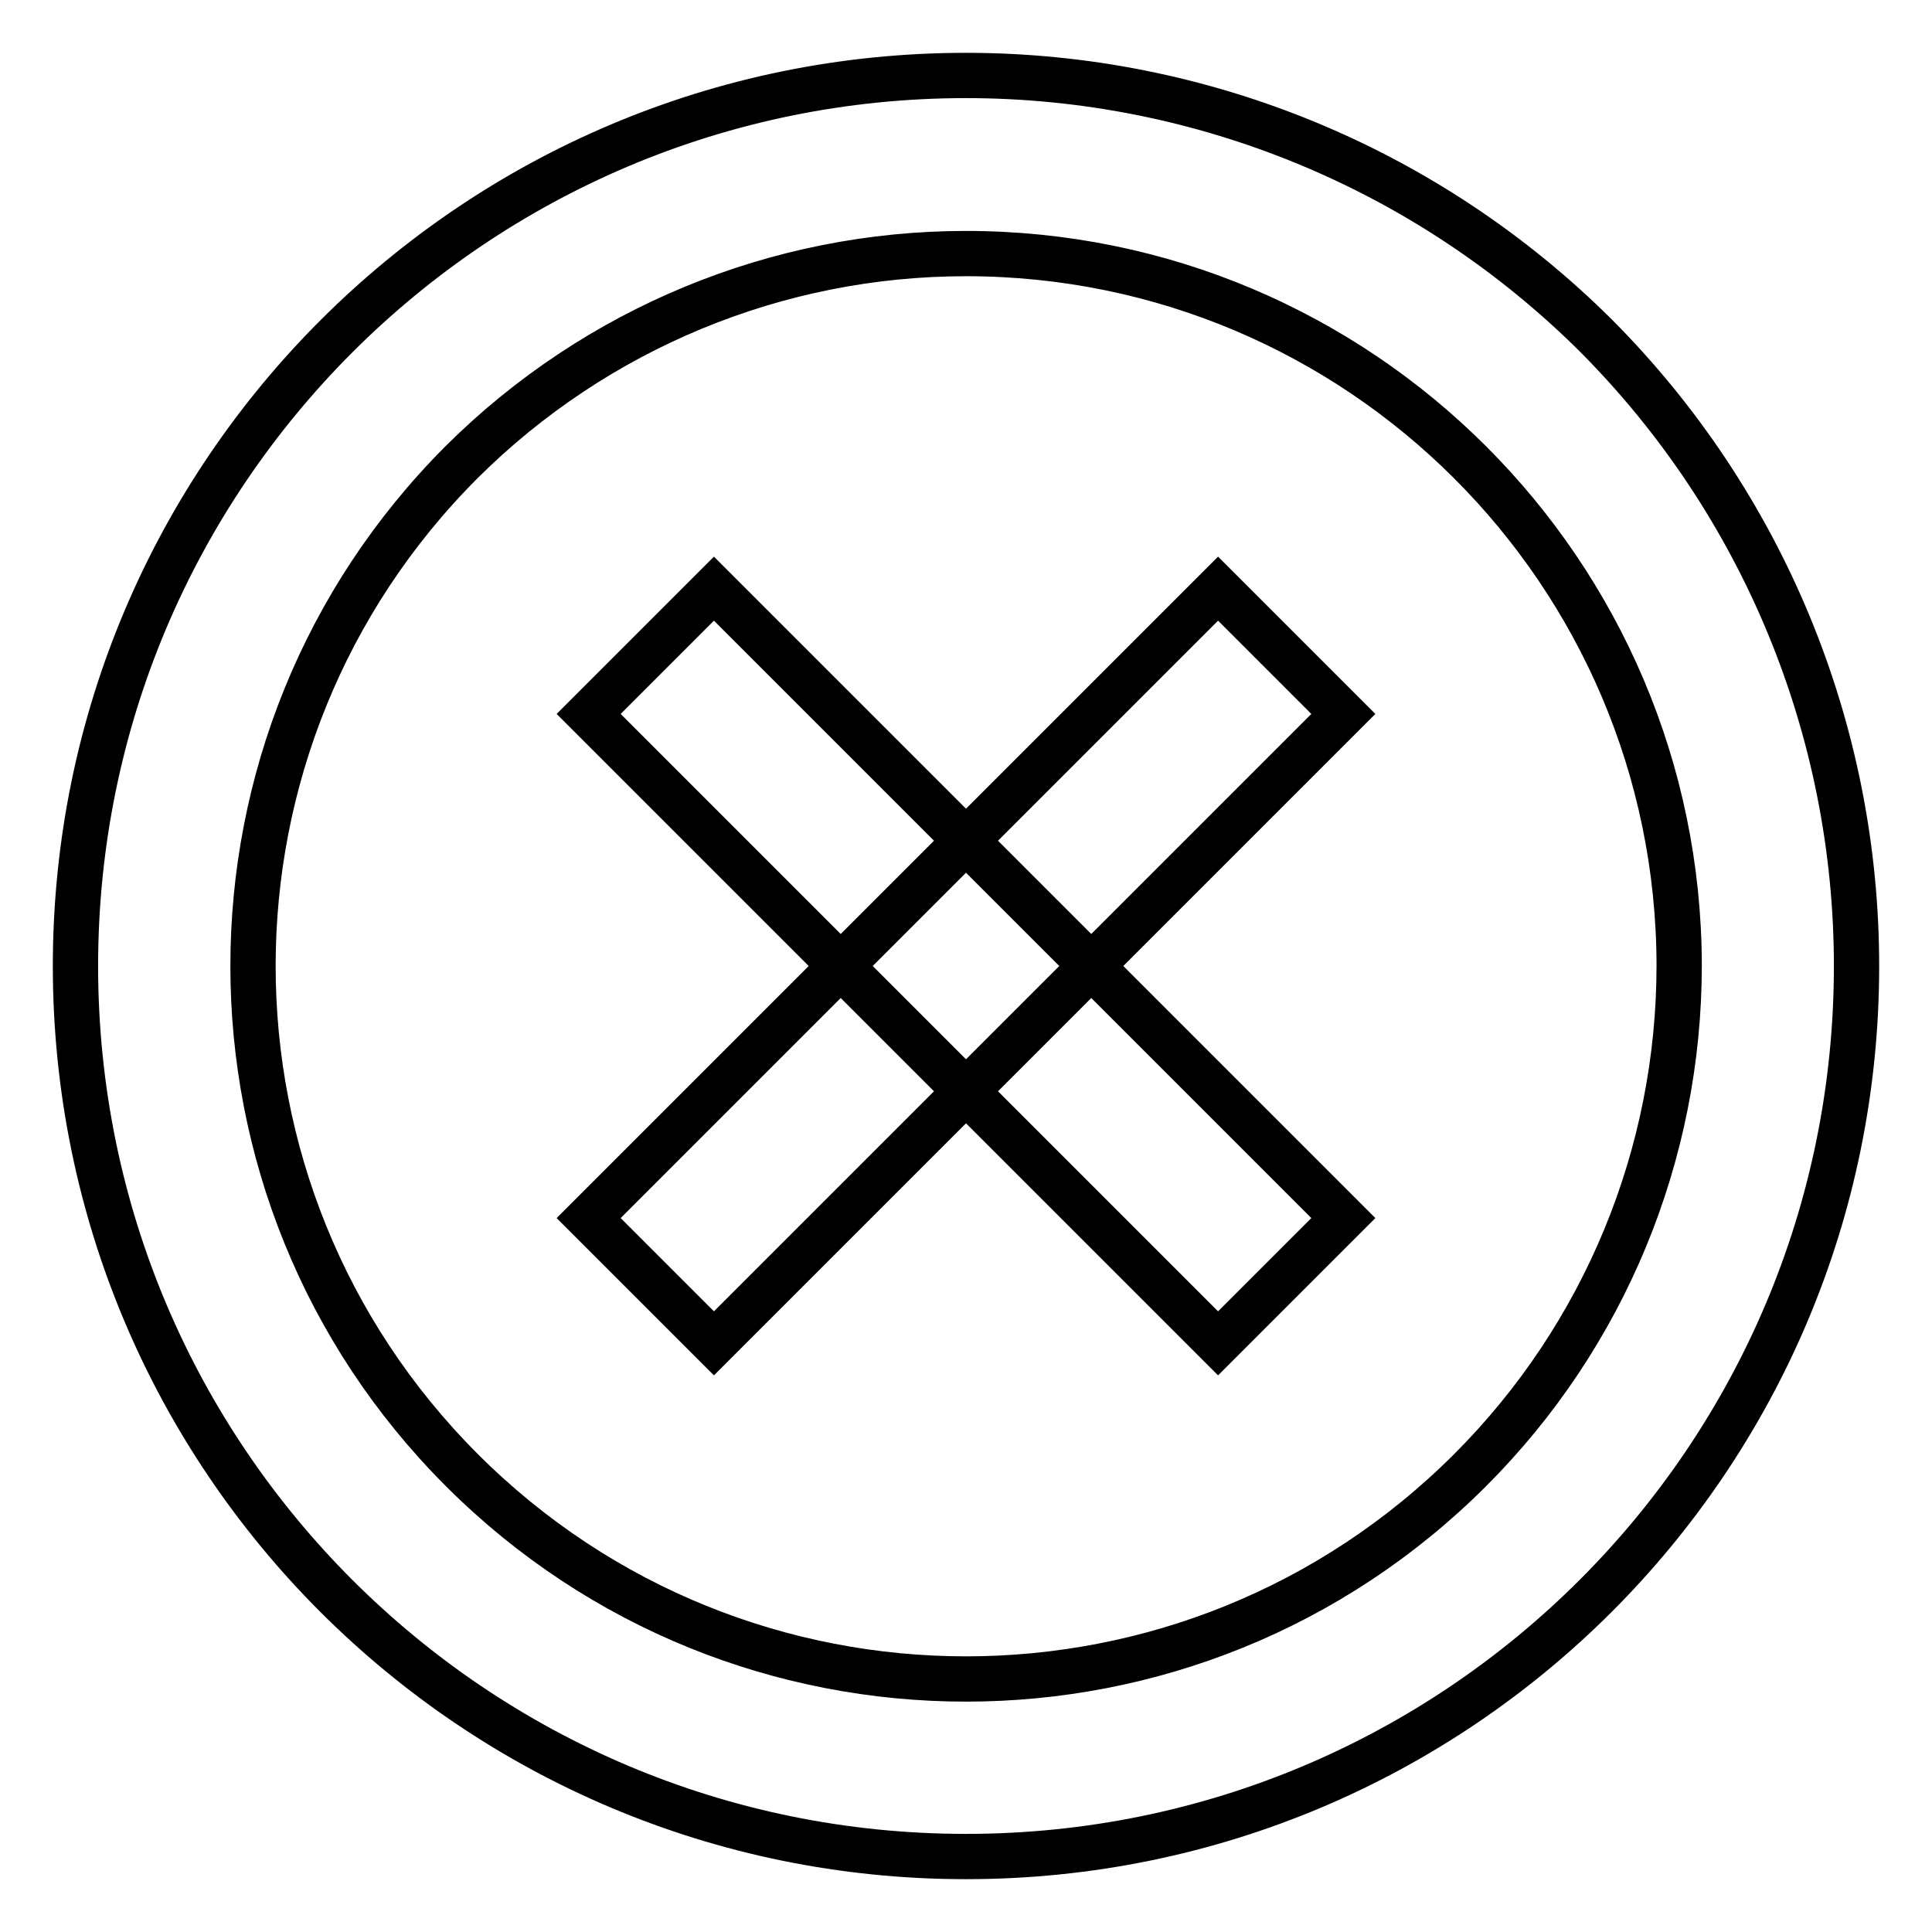
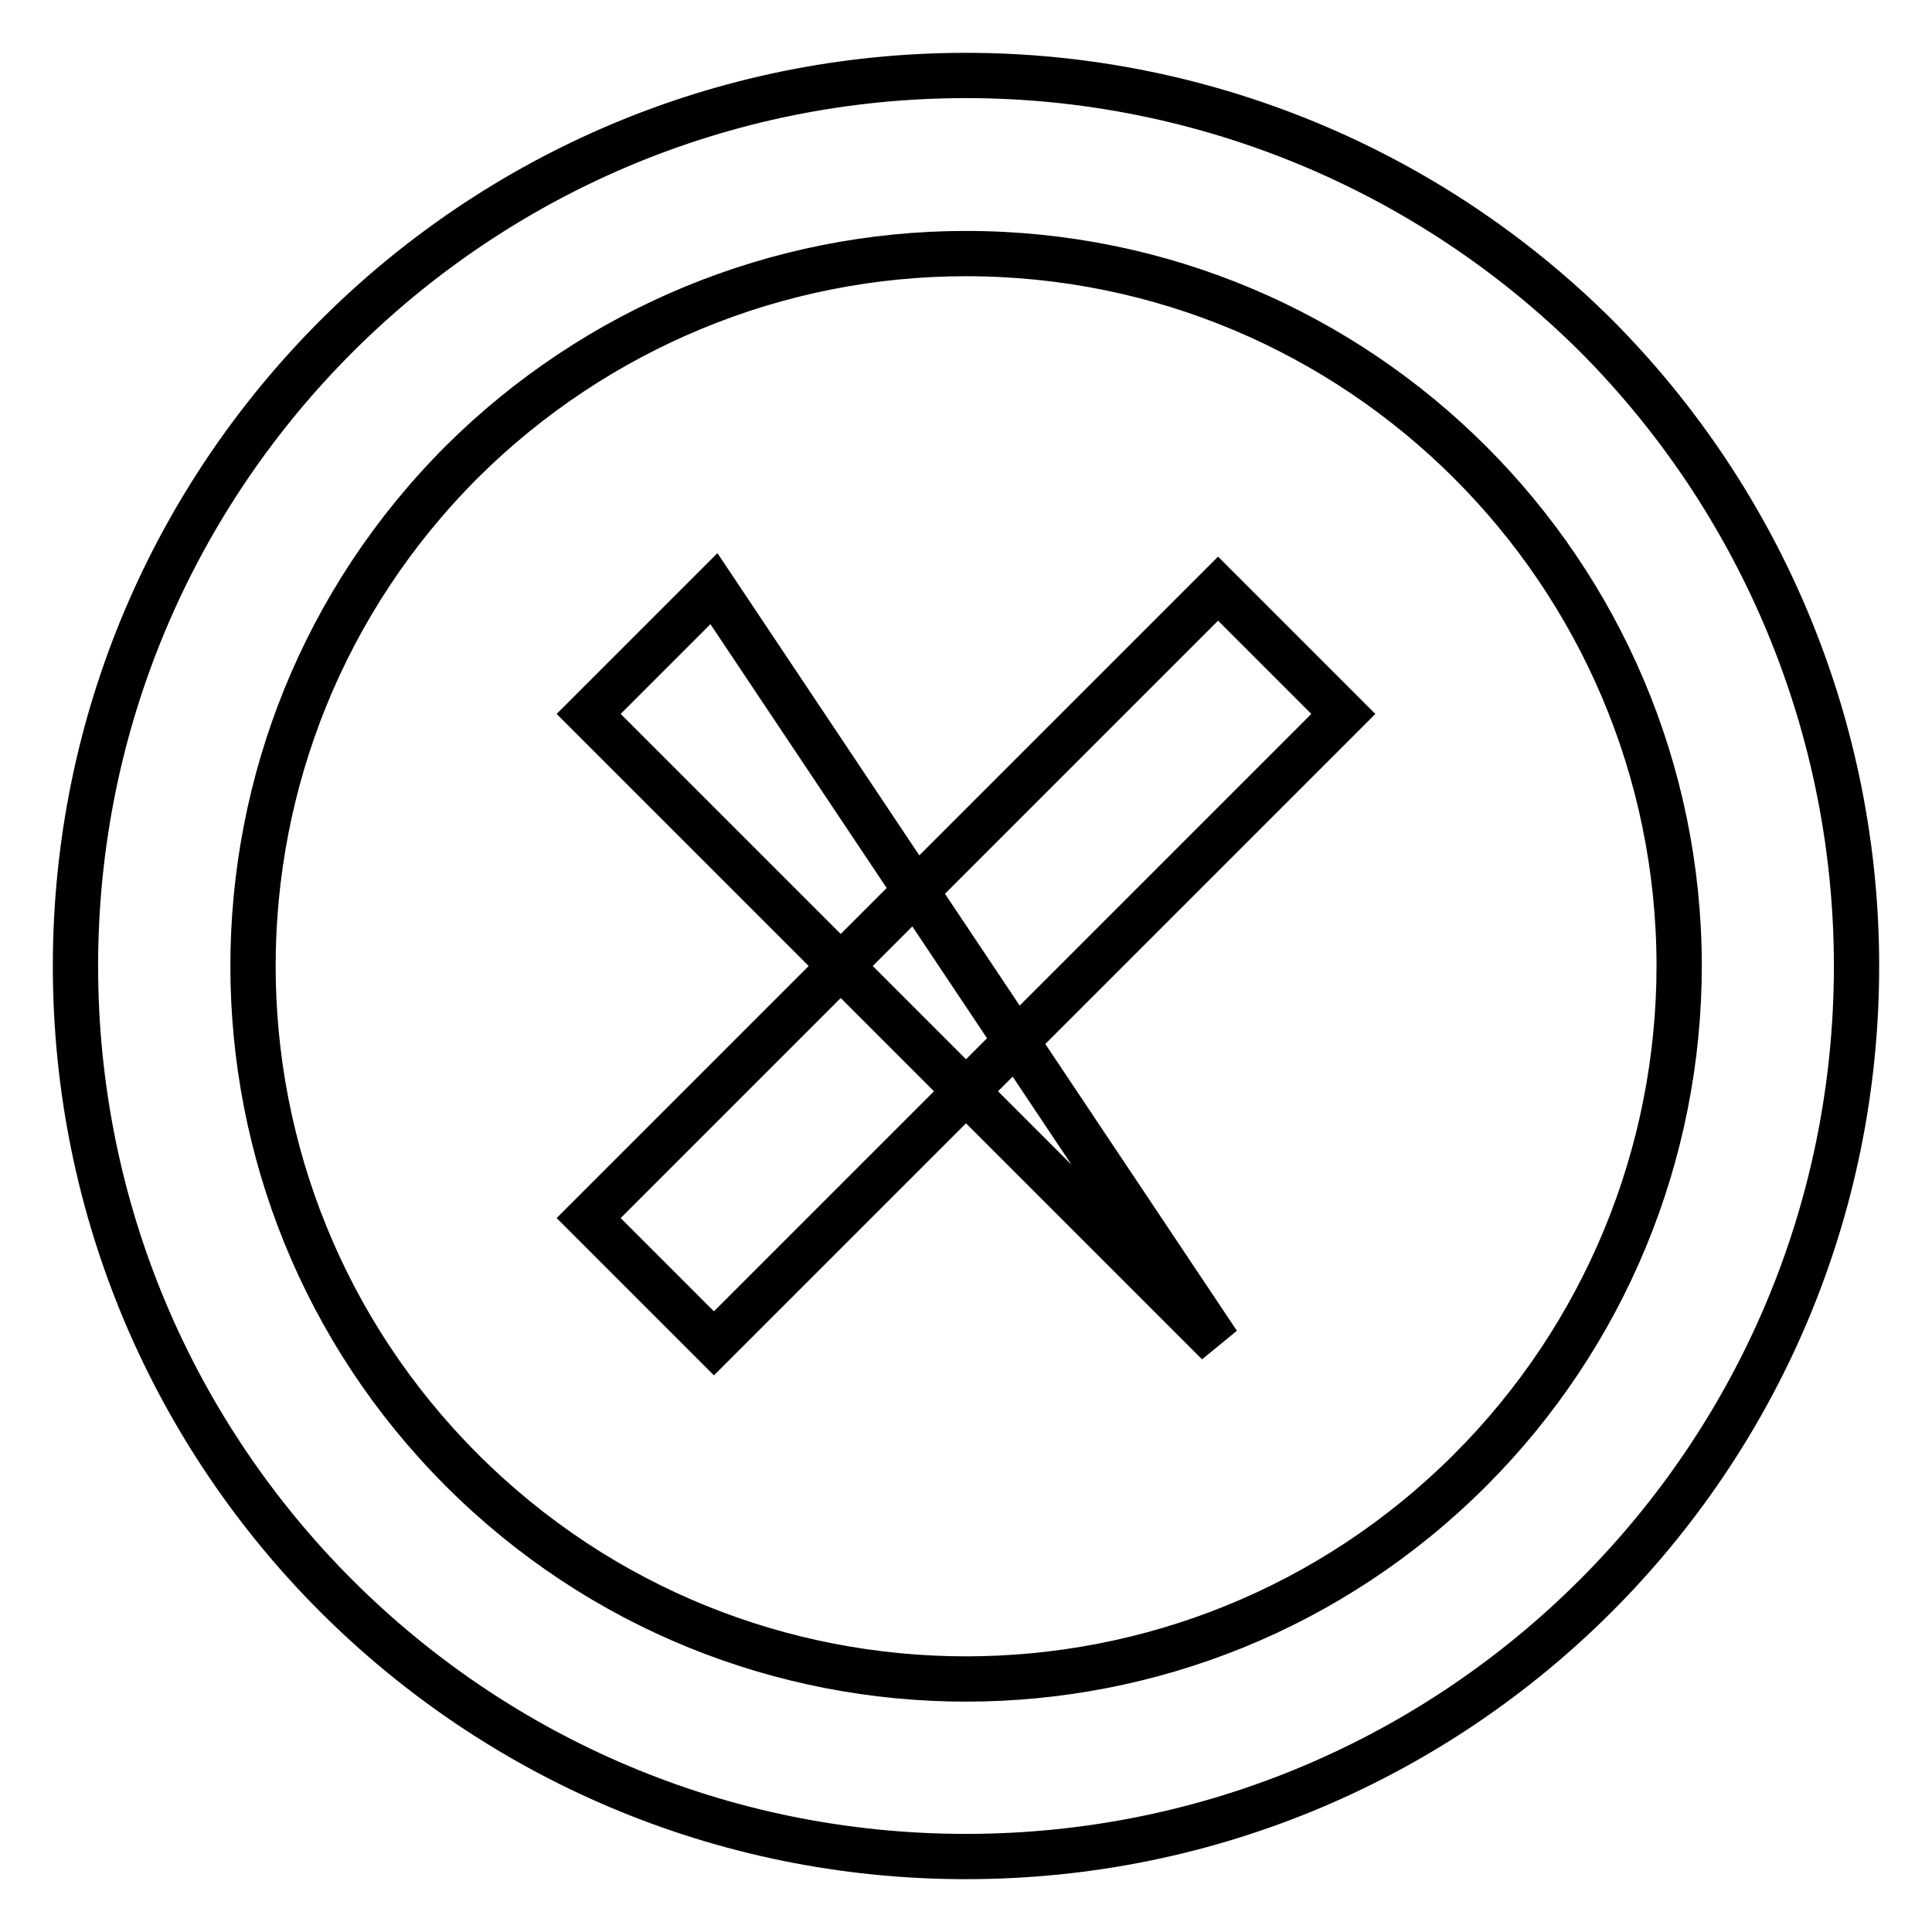
<svg xmlns="http://www.w3.org/2000/svg" version="1.1" x="0px" y="0px" viewBox="0 0 256 256" enable-background="new 0 0 256 256" xml:space="preserve">
  <g>
-     <path stroke-width="6" fill-opacity="0" stroke="#000000" d="M128,33.6c52.1,0,94.4,42.2,94.5,94.3c0,25.1-9.9,49.1-27.7,66.9c-36.9,36.9-96.7,36.9-133.6,0 s-36.9-96.7,0-133.6C79,43.5,103,33.6,128,33.6 M128,10C62.9,10,10,62.8,10,128c0,65.2,52.8,118,118,118c65.2,0,118-52.8,118-118 c0-31.3-12.4-61.3-34.5-83.5C189.3,22.4,159.3,10,128,10z M161.4,78L78,161.4L94.6,178l83.4-83.4L161.4,78z M94.6,78L78,94.6 l83.4,83.4l16.6-16.6L94.6,78L94.6,78z" />
+     <path stroke-width="6" fill-opacity="0" stroke="#000000" d="M128,33.6c52.1,0,94.4,42.2,94.5,94.3c0,25.1-9.9,49.1-27.7,66.9c-36.9,36.9-96.7,36.9-133.6,0 s-36.9-96.7,0-133.6C79,43.5,103,33.6,128,33.6 M128,10C62.9,10,10,62.8,10,128c0,65.2,52.8,118,118,118c65.2,0,118-52.8,118-118 c0-31.3-12.4-61.3-34.5-83.5C189.3,22.4,159.3,10,128,10z M161.4,78L78,161.4L94.6,178l83.4-83.4L161.4,78z M94.6,78L78,94.6 l83.4,83.4L94.6,78L94.6,78z" />
  </g>
</svg>